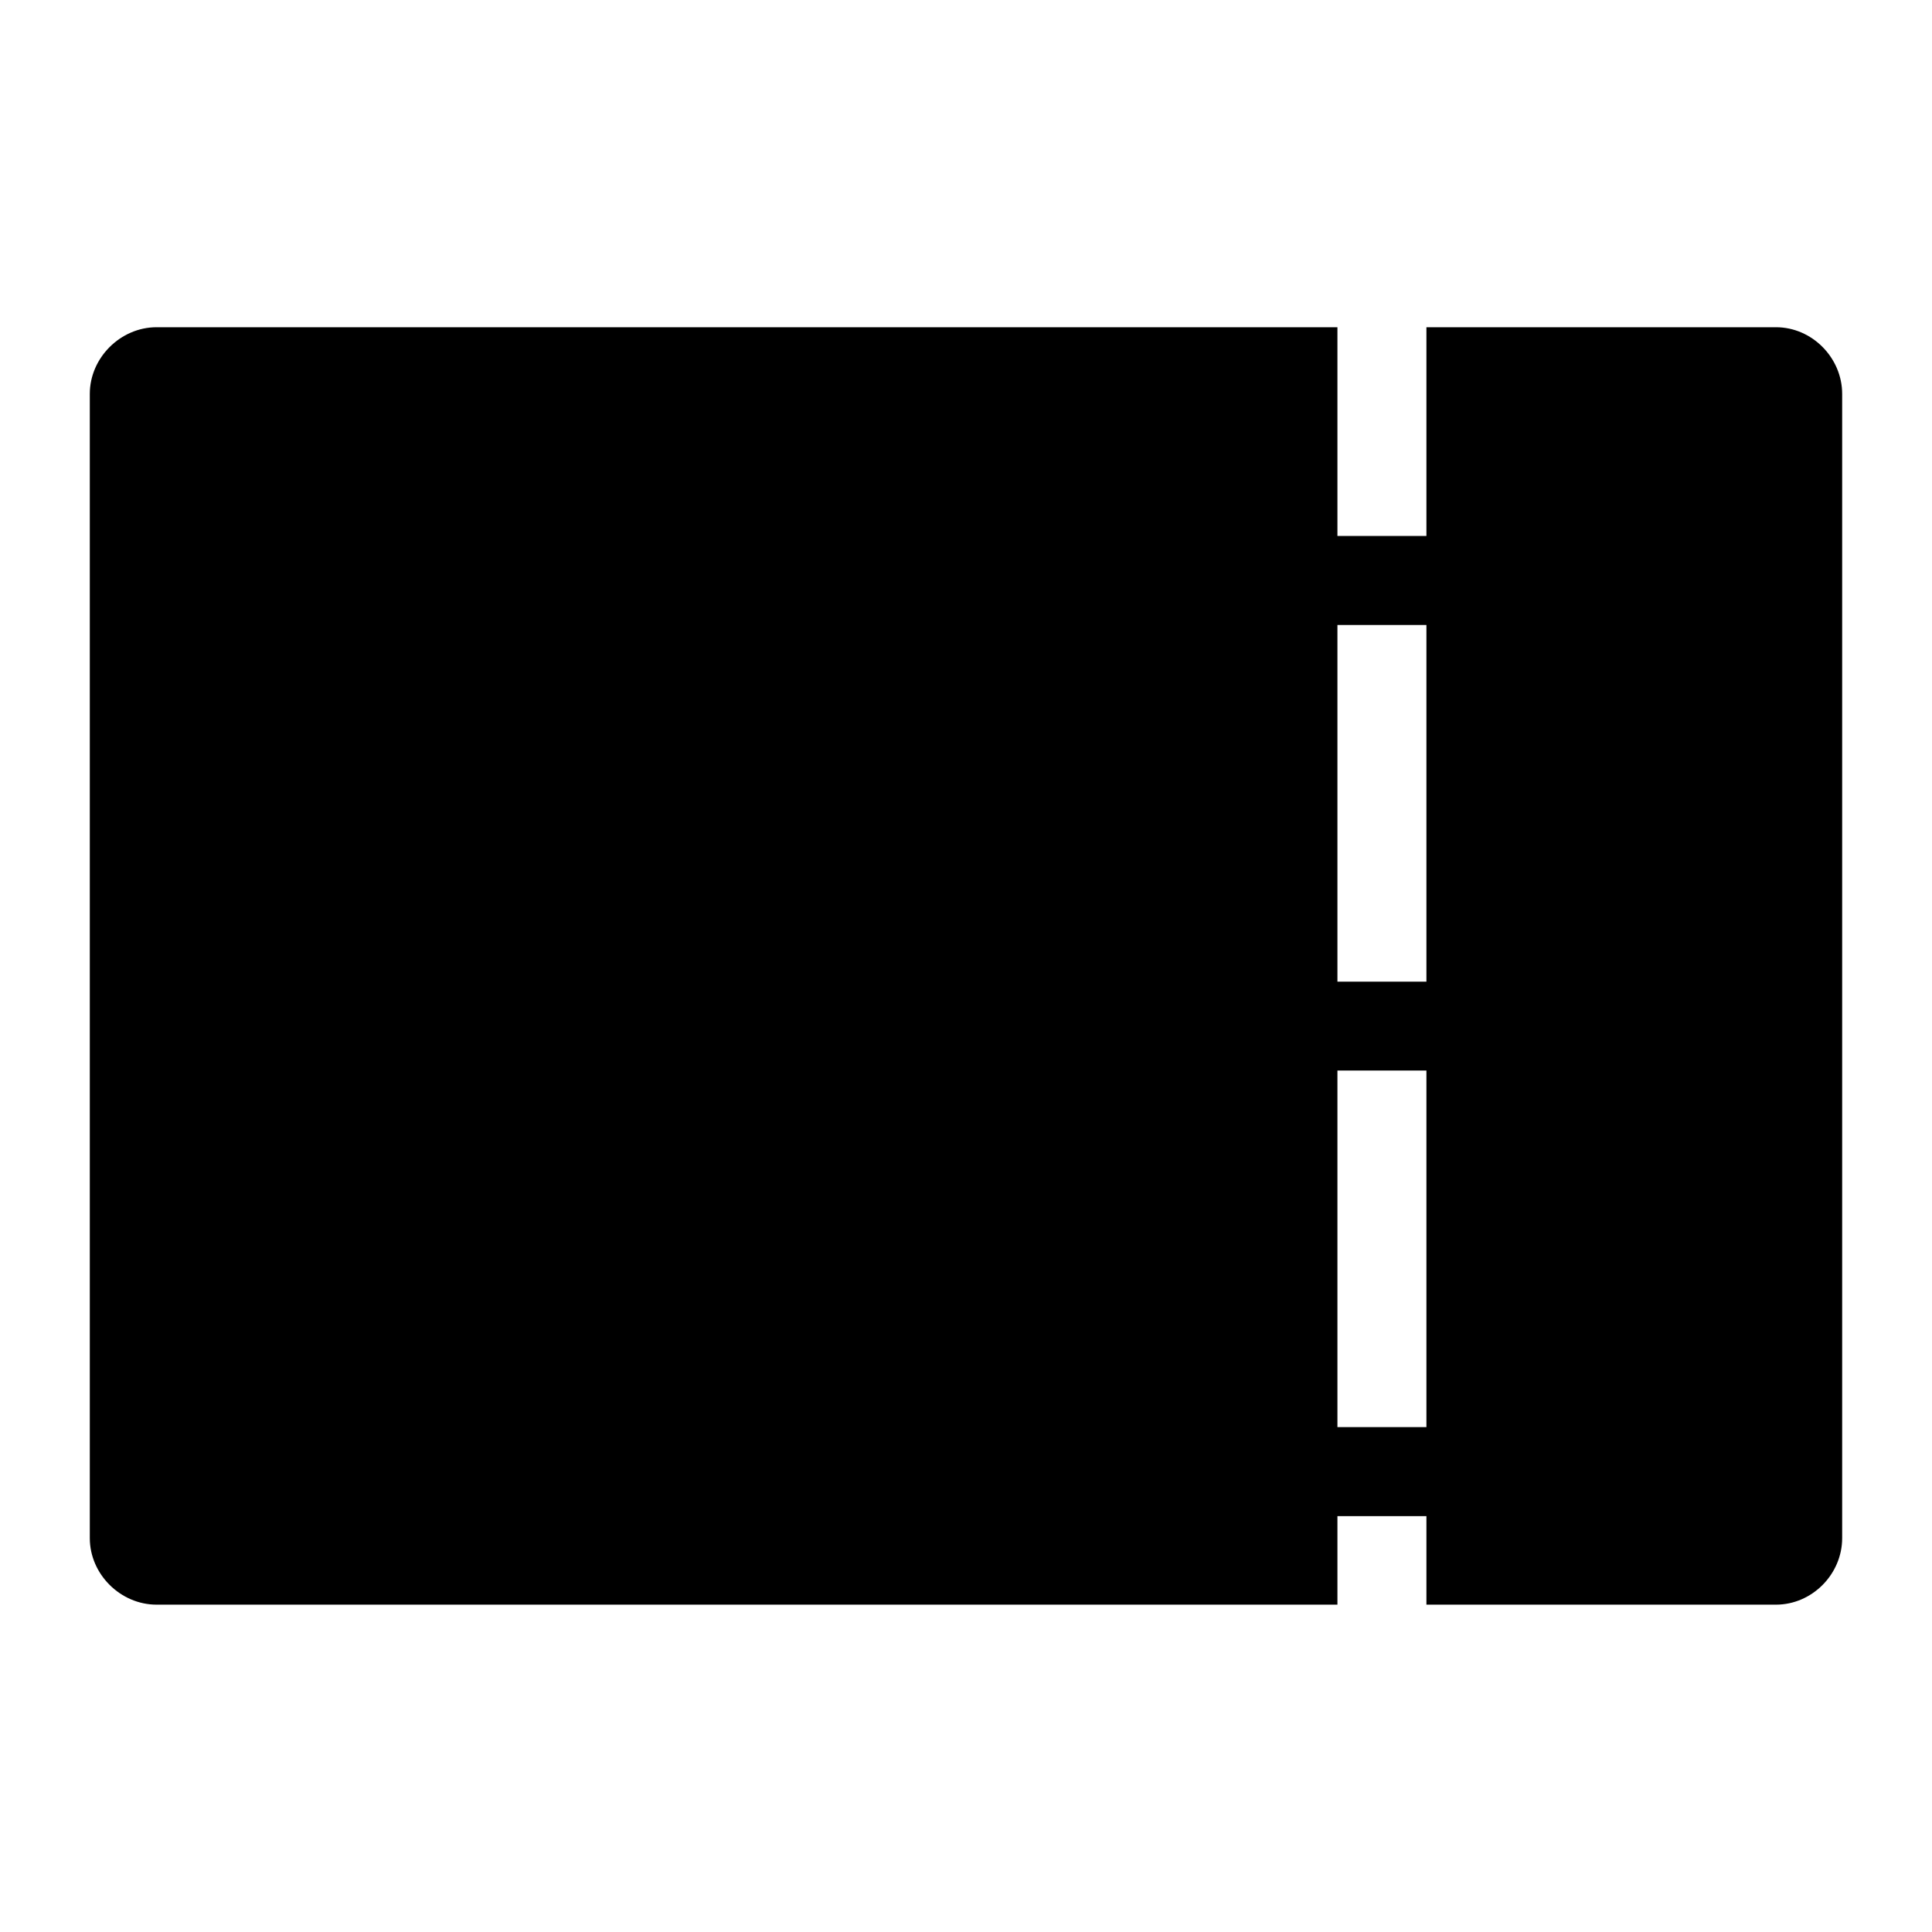
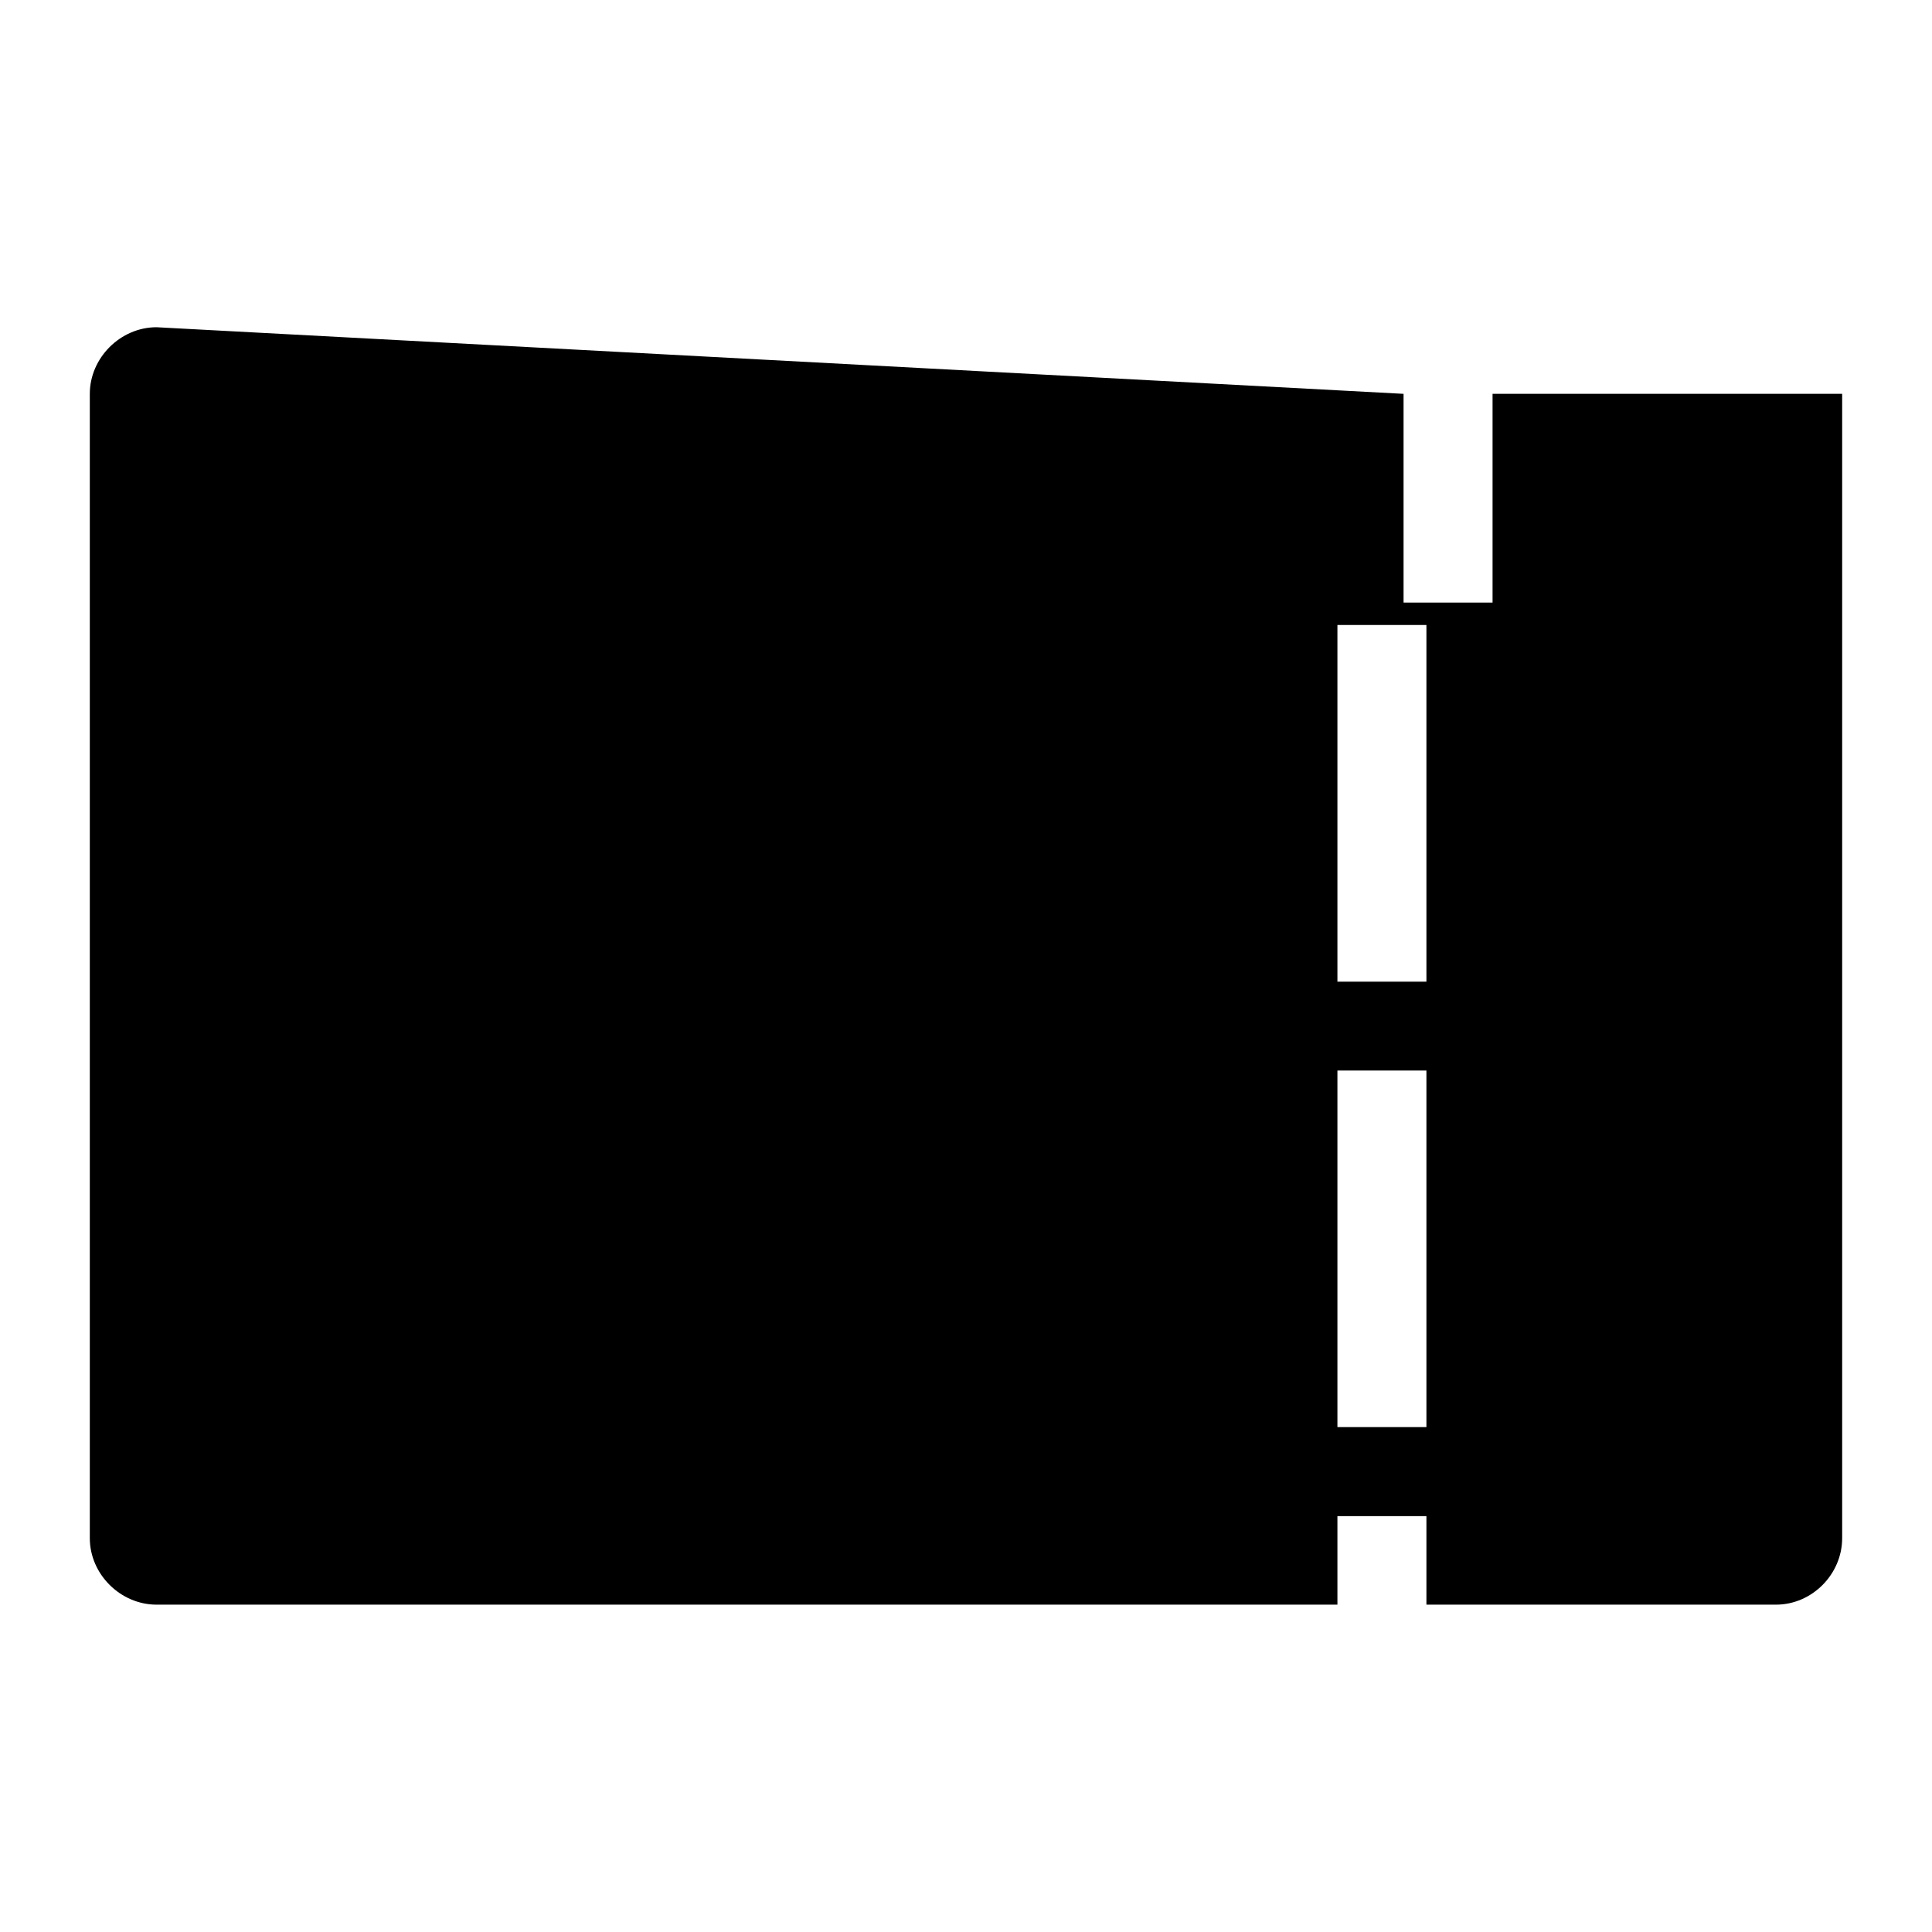
<svg xmlns="http://www.w3.org/2000/svg" fill="#000000" width="800px" height="800px" version="1.1" viewBox="144 144 512 512">
-   <path d="m185.48 230.72c-9.551 0-17.68 8.102-17.68 17.652v303.26c0 9.551 8.129 17.617 17.68 17.617h312.95v-23.461h23.586v23.461h92.648c9.551 0 17.527-8.066 17.527-17.617v-303.26c0-9.551-7.977-17.652-17.527-17.652h-92.648v55.32h-23.586v-55.32zm312.95 78.906h23.586v94.523h-23.586zm0 118.08h23.586v94.496h-23.586z" />
+   <path d="m185.48 230.72c-9.551 0-17.68 8.102-17.68 17.652v303.26c0 9.551 8.129 17.617 17.68 17.617h312.95v-23.461h23.586v23.461h92.648c9.551 0 17.527-8.066 17.527-17.617v-303.26h-92.648v55.32h-23.586v-55.32zm312.95 78.906h23.586v94.523h-23.586zm0 118.08h23.586v94.496h-23.586z" />
</svg>